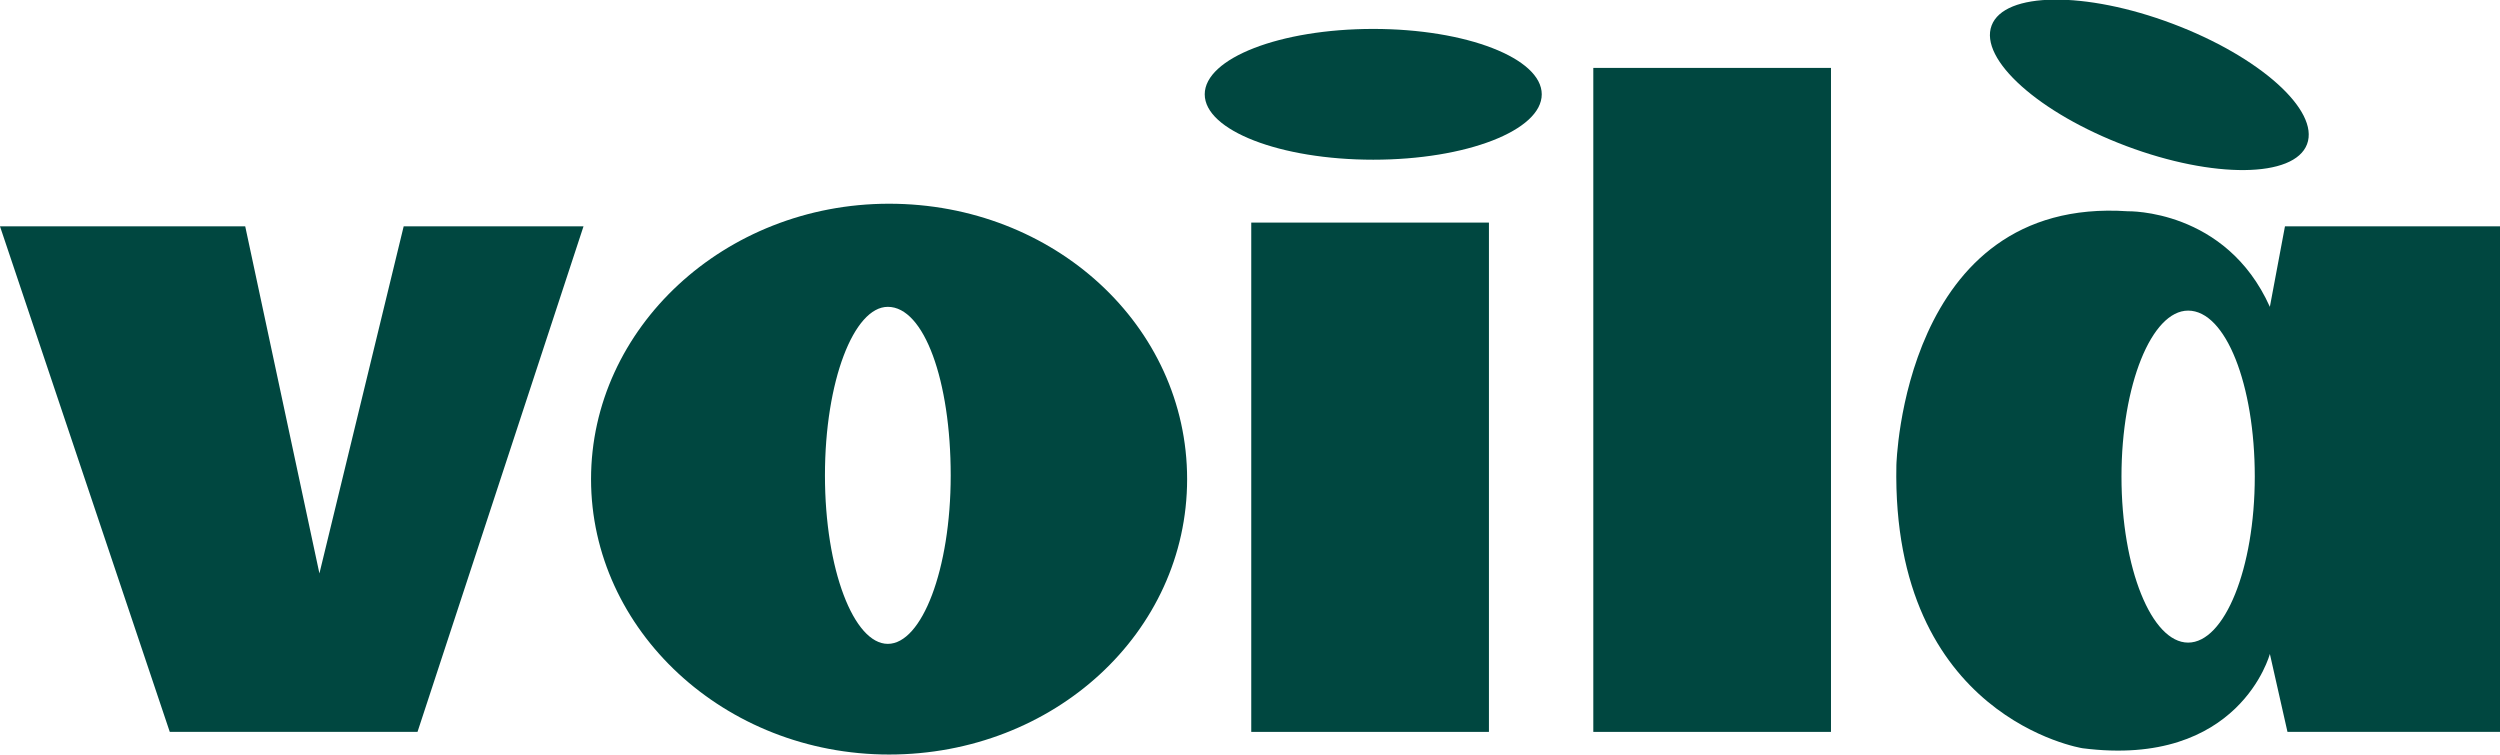
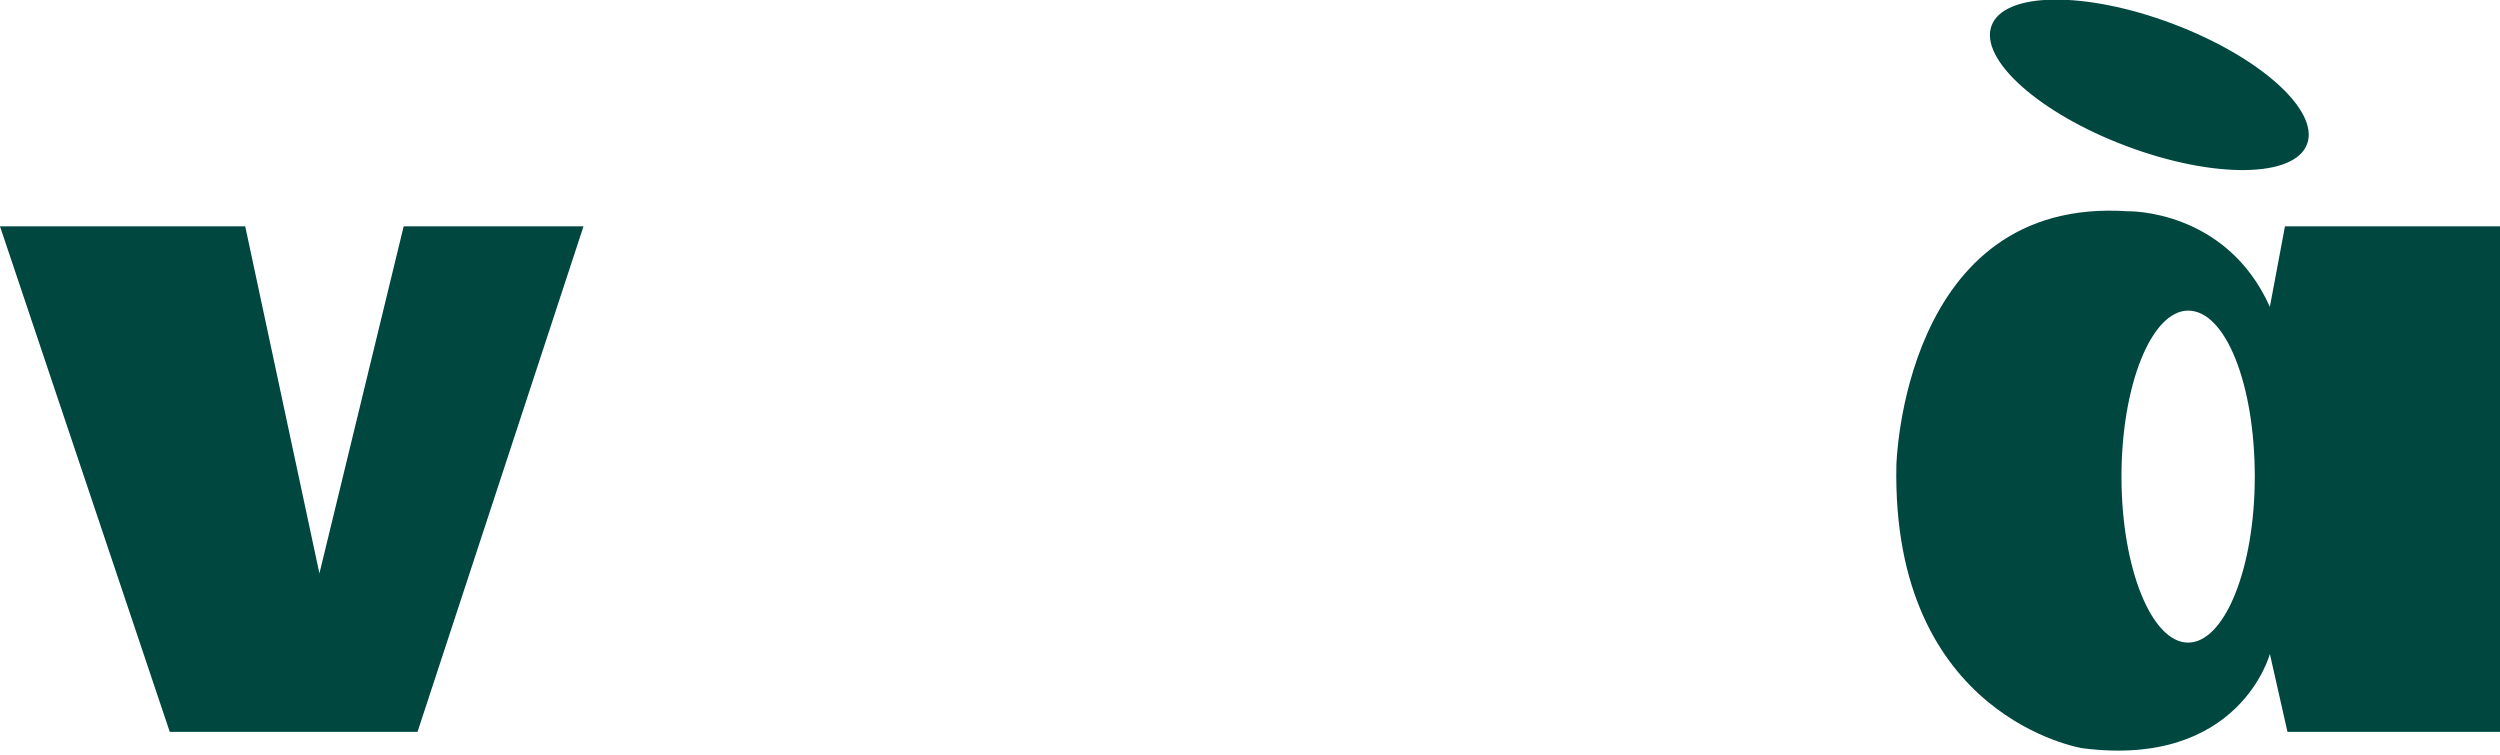
<svg xmlns="http://www.w3.org/2000/svg" version="1.1" id="Layer_1" x="0px" y="0px" viewBox="0 0 198.8 60" style="enable-background:new 0 0 198.8 60;" xml:space="preserve">
  <style type="text/css">
	.st0{fill:#004740;}
</style>
  <g>
    <polygon class="st0" points="0,18 19.5,18 25.4,45.6 32.1,18 46.4,18 33.2,58.2 13.5,58.2  " />
-     <path class="st0" d="M94.4,38.1C94.4,50.3,83.8,60,70.7,60S47,50.1,47,38.1s10.6-21.9,23.7-21.9S94.4,25.9,94.4,38.1z M70.6,24.4   c-2.7,0-5,5.9-5,13.4s2.3,13.4,5,13.4c2.7,0,5-5.9,5-13.4S73.5,24.4,70.6,24.4z" />
-     <ellipse class="st0" cx="109.2" cy="7.5" rx="13.4" ry="5.2" />
    <ellipse transform="matrix(0.352 -0.936 0.936 0.352 104.393 164.316)" class="st0" cx="170.9" cy="6.8" rx="5.2" ry="13.4" />
-     <rect x="99.5" y="17.7" class="st0" width="18.9" height="40.5" />
-     <rect x="126.7" y="5.4" class="st0" width="18.9" height="52.8" />
    <path class="st0" d="M198.8,18v40.2h-16.9l-1.4-6.2c0,0-2.4,9.1-14.9,7.5c0,0-15.2-2.4-14.8-22.5c0,0,0.5-21.4,18.4-20.2   c0,0,7.8-0.2,11.3,7.6l1.2-6.4L198.8,18z M174,24.7c-2.9,0-5.3,5.9-5.3,13.2s2.4,13.2,5.3,13.2c2.9,0,5.3-5.9,5.3-13.2   S177,24.7,174,24.7z" />
  </g>
</svg>